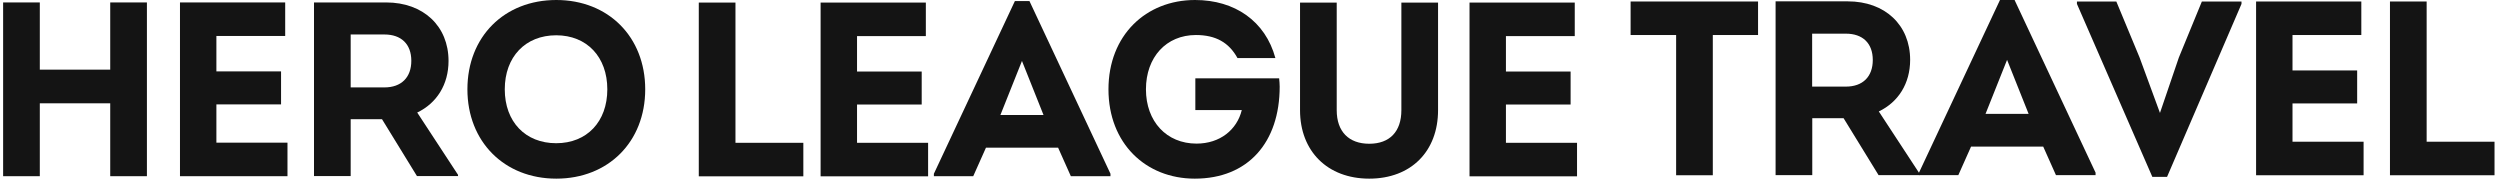
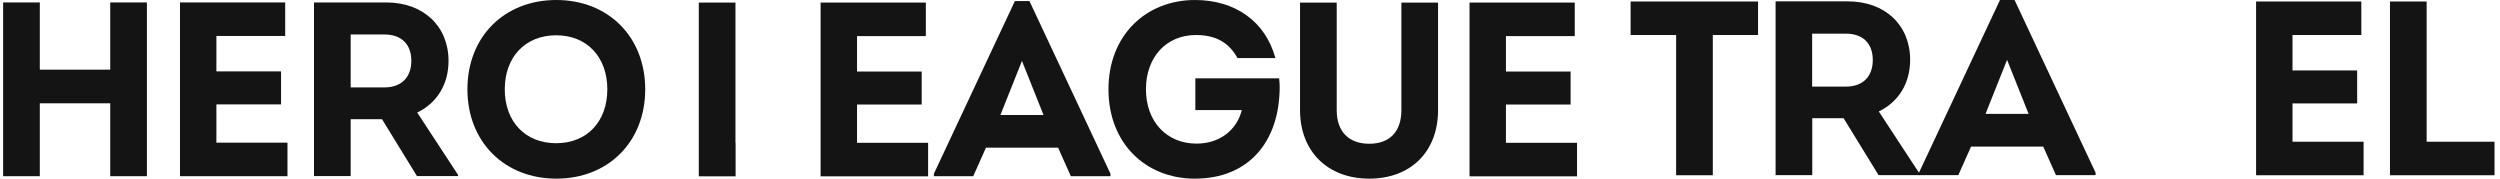
<svg xmlns="http://www.w3.org/2000/svg" width="140" height="10" viewBox="0 0 140 10" fill="none">
  <path d="M6.173 0.137H8.227V9.867H6.173V5.785H2.229V9.867H0.175V0.137H2.229V3.9H6.173V0.137Z" fill="#141414" />
  <path d="M12.125 7.989H16.099V9.867H10.079V0.137H15.971V2.014H12.118V3.998H15.739V5.846H12.118V7.989H12.125Z" fill="#141414" />
  <path d="M25.65 9.791V9.859H23.349L21.392 6.674H19.638V9.859H17.584V0.137H21.625C23.708 0.137 25.118 1.459 25.118 3.413C25.118 4.736 24.458 5.777 23.364 6.302L25.65 9.791ZM19.638 1.938V4.895H21.527C22.471 4.895 23.034 4.34 23.034 3.405C23.034 2.47 22.471 1.931 21.527 1.931H19.638V1.938Z" fill="#141414" />
  <path d="M26.175 5.002C26.175 2.052 28.245 0 31.153 0C34.062 0 36.132 2.06 36.132 5.002C36.132 7.944 34.062 10.004 31.153 10.004C28.245 10.004 26.175 7.936 26.175 5.002ZM34.01 5.002C34.01 3.193 32.87 1.976 31.146 1.976C29.421 1.976 28.267 3.185 28.267 5.002C28.267 6.819 29.421 8.02 31.146 8.02C32.87 8.02 34.01 6.811 34.01 5.002Z" fill="#141414" />
-   <path d="M41.194 7.997H44.987V9.874H39.132V0.144H41.186V7.997H41.194Z" fill="#141414" />
+   <path d="M41.194 7.997V9.874H39.132V0.144H41.186V7.997H41.194Z" fill="#141414" />
  <path d="M48.001 7.997H51.974V9.874H45.954V0.144H51.847V2.022H47.994V4.006H51.615V5.853H47.994V7.997H48.001Z" fill="#141414" />
  <path d="M57.65 0.061L62.186 9.73V9.867H59.967L59.254 8.27H55.214L54.501 9.867H52.297V9.73L56.833 0.061H57.657H57.65ZM57.23 3.413L56.023 6.439H58.437L57.23 3.413Z" fill="#141414" />
  <path d="M71.632 4.394C71.647 4.546 71.662 4.698 71.662 4.85C71.662 7.974 69.893 10.004 66.909 10.004C64.157 10.004 62.074 8.027 62.074 5.002C62.074 1.976 64.173 0 66.924 0C69.143 0 70.86 1.178 71.422 3.253H69.3C68.821 2.379 68.078 1.961 66.969 1.961C65.312 1.961 64.173 3.2 64.173 5.002C64.173 6.803 65.327 8.042 67.006 8.042C68.318 8.042 69.27 7.267 69.54 6.165H66.939V4.386H71.64L71.632 4.394Z" fill="#141414" />
  <path d="M72.802 6.172V0.144H74.856V6.172C74.856 7.366 75.531 8.05 76.678 8.05C77.825 8.05 78.477 7.366 78.477 6.172V0.144H80.531V6.172C80.531 8.468 79.024 10.004 76.678 10.004C74.331 10.004 72.802 8.46 72.802 6.172Z" fill="#141414" />
  <path d="M84.34 7.997H88.314V9.874H82.293V0.144H88.186V2.022H84.332V4.006H87.954V5.853H84.332V7.997H84.34Z" fill="#141414" />
  <path d="M98.451 0.084V1.961H95.917V9.814H93.863V1.961H91.314V0.084H98.451Z" fill="#141414" />
  <path d="M107.5 9.738V9.806H105.199L103.242 6.621H101.487V9.806H99.433V0.076H103.474C105.558 0.076 106.968 1.399 106.968 3.352C106.968 4.675 106.308 5.716 105.213 6.241L107.5 9.73V9.738ZM101.48 1.893V4.85H103.369C104.314 4.85 104.876 4.295 104.876 3.36C104.876 2.425 104.314 1.885 103.369 1.885H101.48V1.893Z" fill="#141414" />
  <path d="M112.816 0L117.352 9.669V9.806H115.133L114.42 8.21H110.379L109.667 9.806H107.463V9.669L111.999 0H112.823H112.816ZM112.396 3.352L111.189 6.378H113.603L112.396 3.352Z" fill="#141414" />
-   <path d="M123.305 0.084H125.524V0.22L121.355 9.905H120.531L116.309 0.22V0.084H118.514L119.818 3.223L120.958 6.324L122.015 3.223L123.305 0.084Z" fill="#141414" />
  <path d="M128.388 7.936H132.361V9.814H126.341V0.084H132.234V1.961H128.38V3.945H132.001V5.792H128.38V7.936H128.388Z" fill="#141414" />
  <path d="M135.9 7.936H139.693V9.814H133.838V0.084H135.892V7.936H135.9Z" fill="#141414" />
</svg>